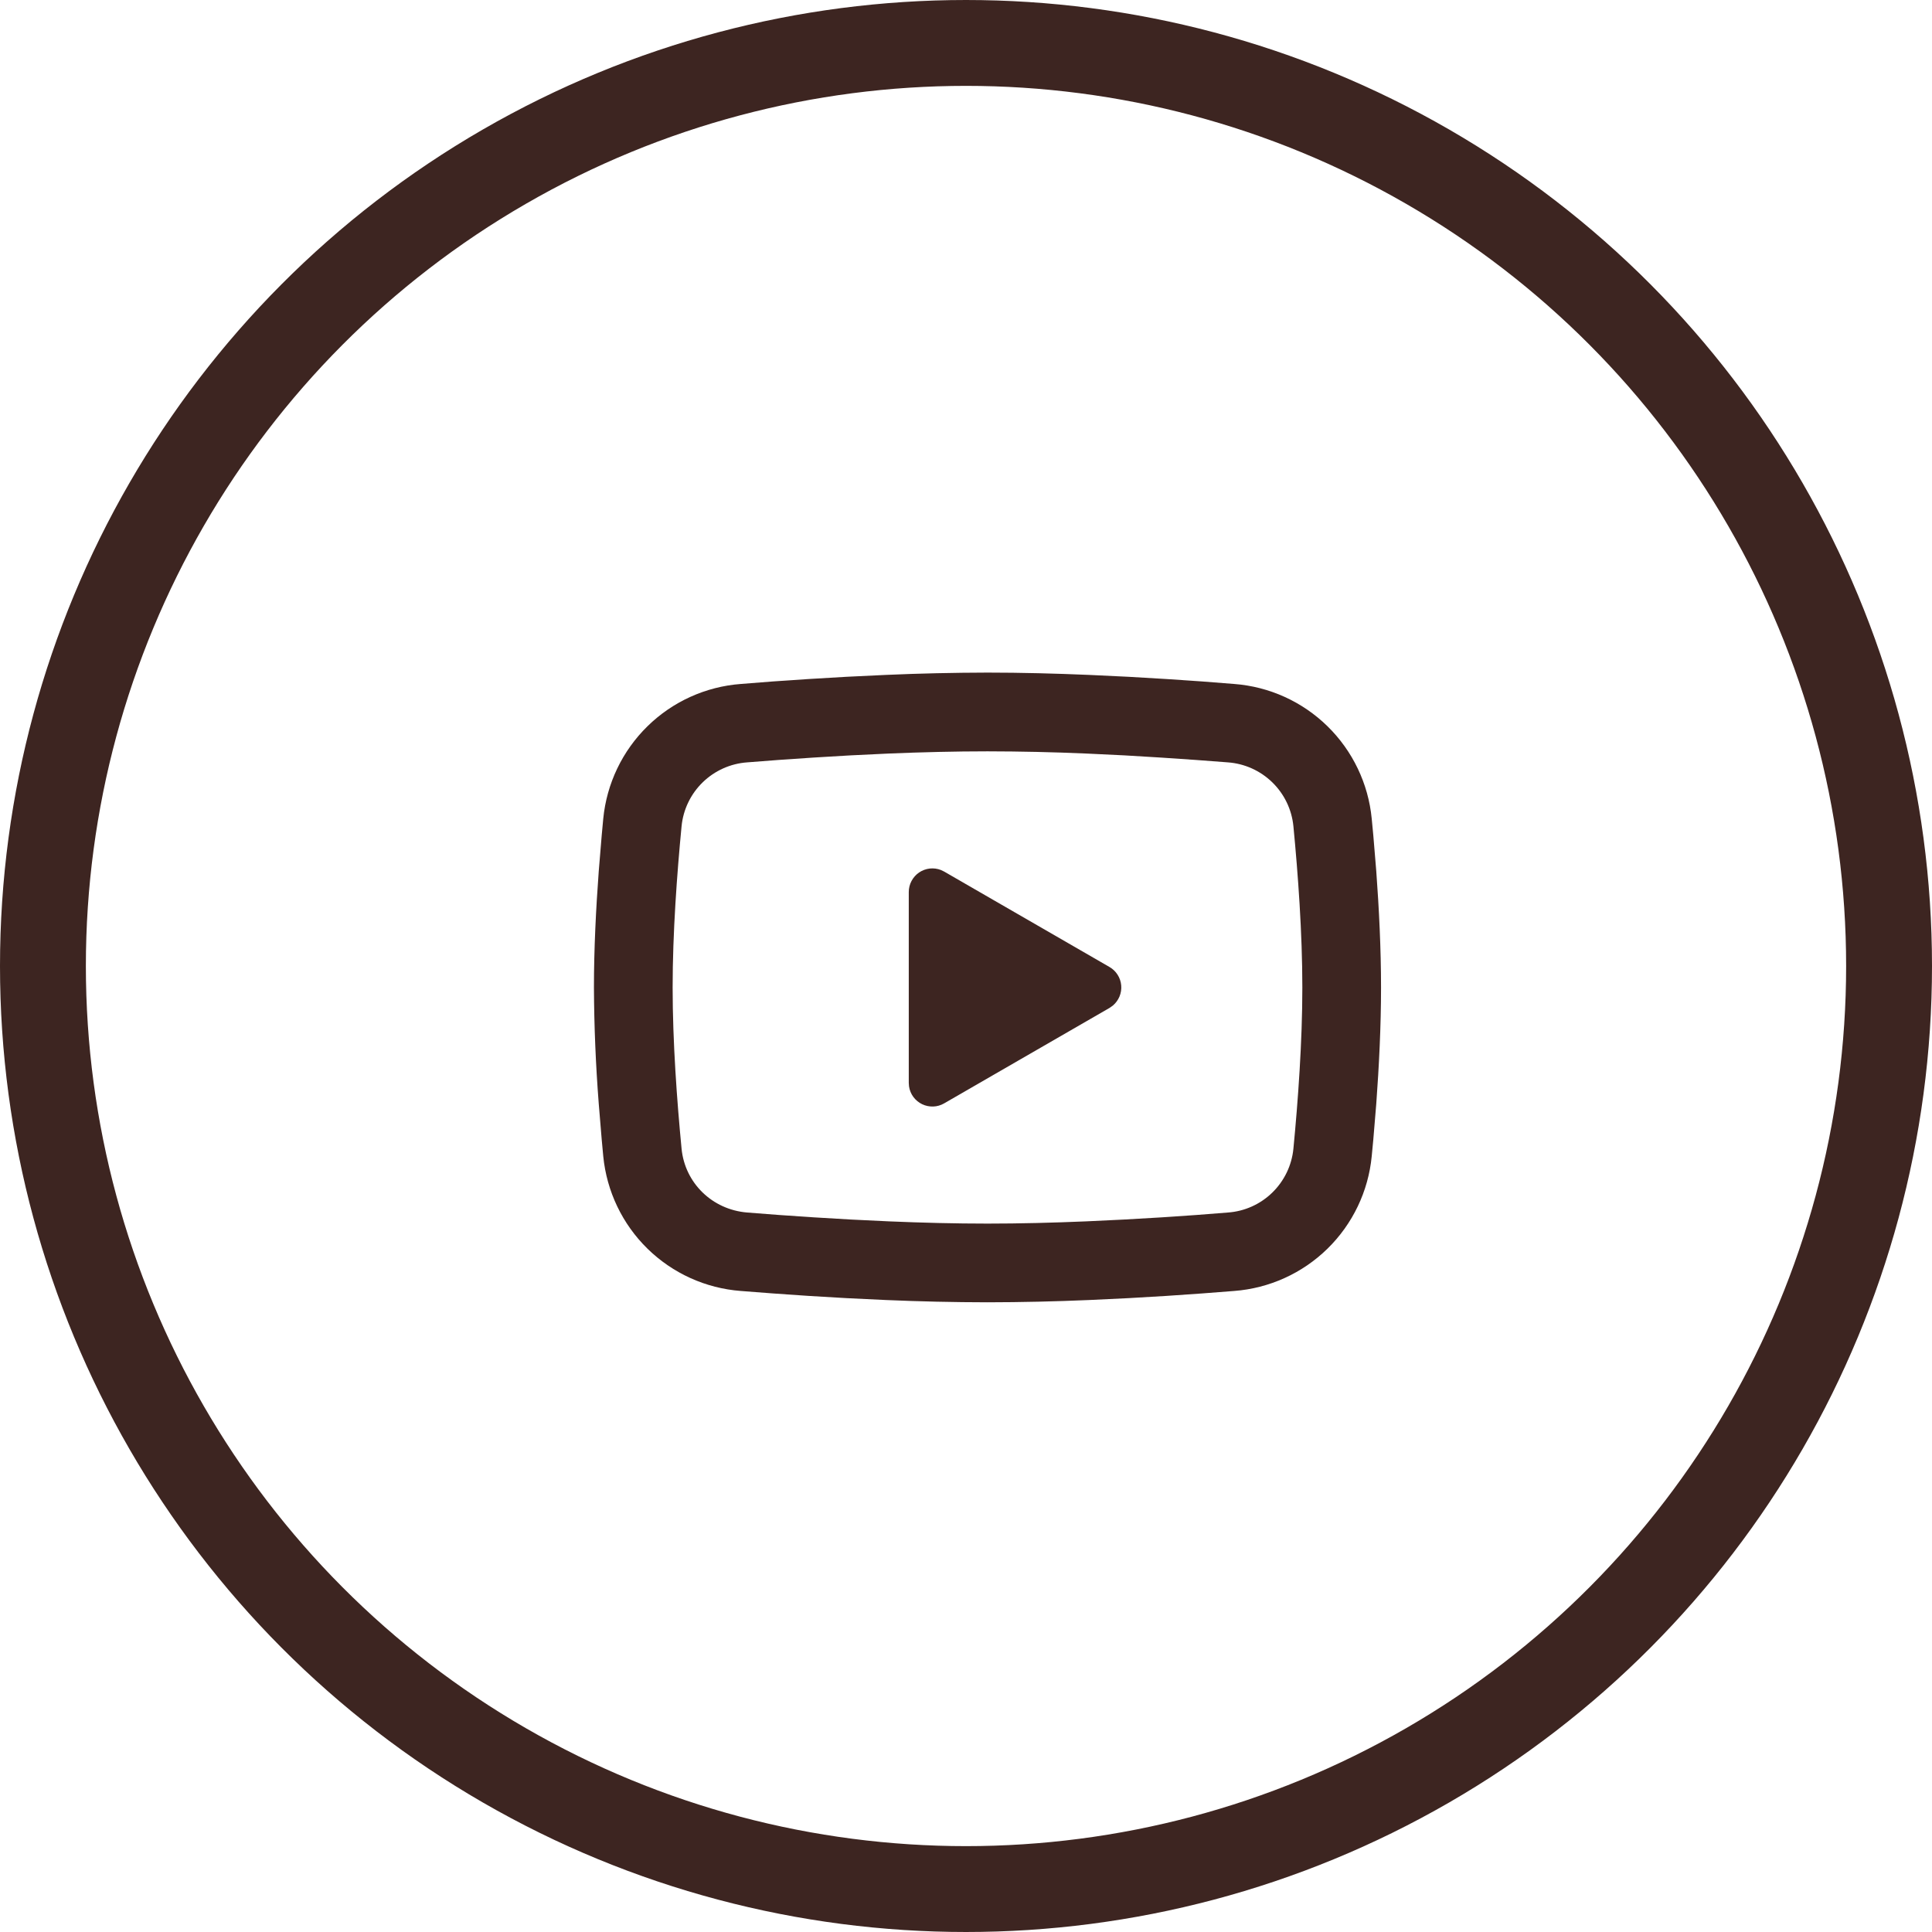
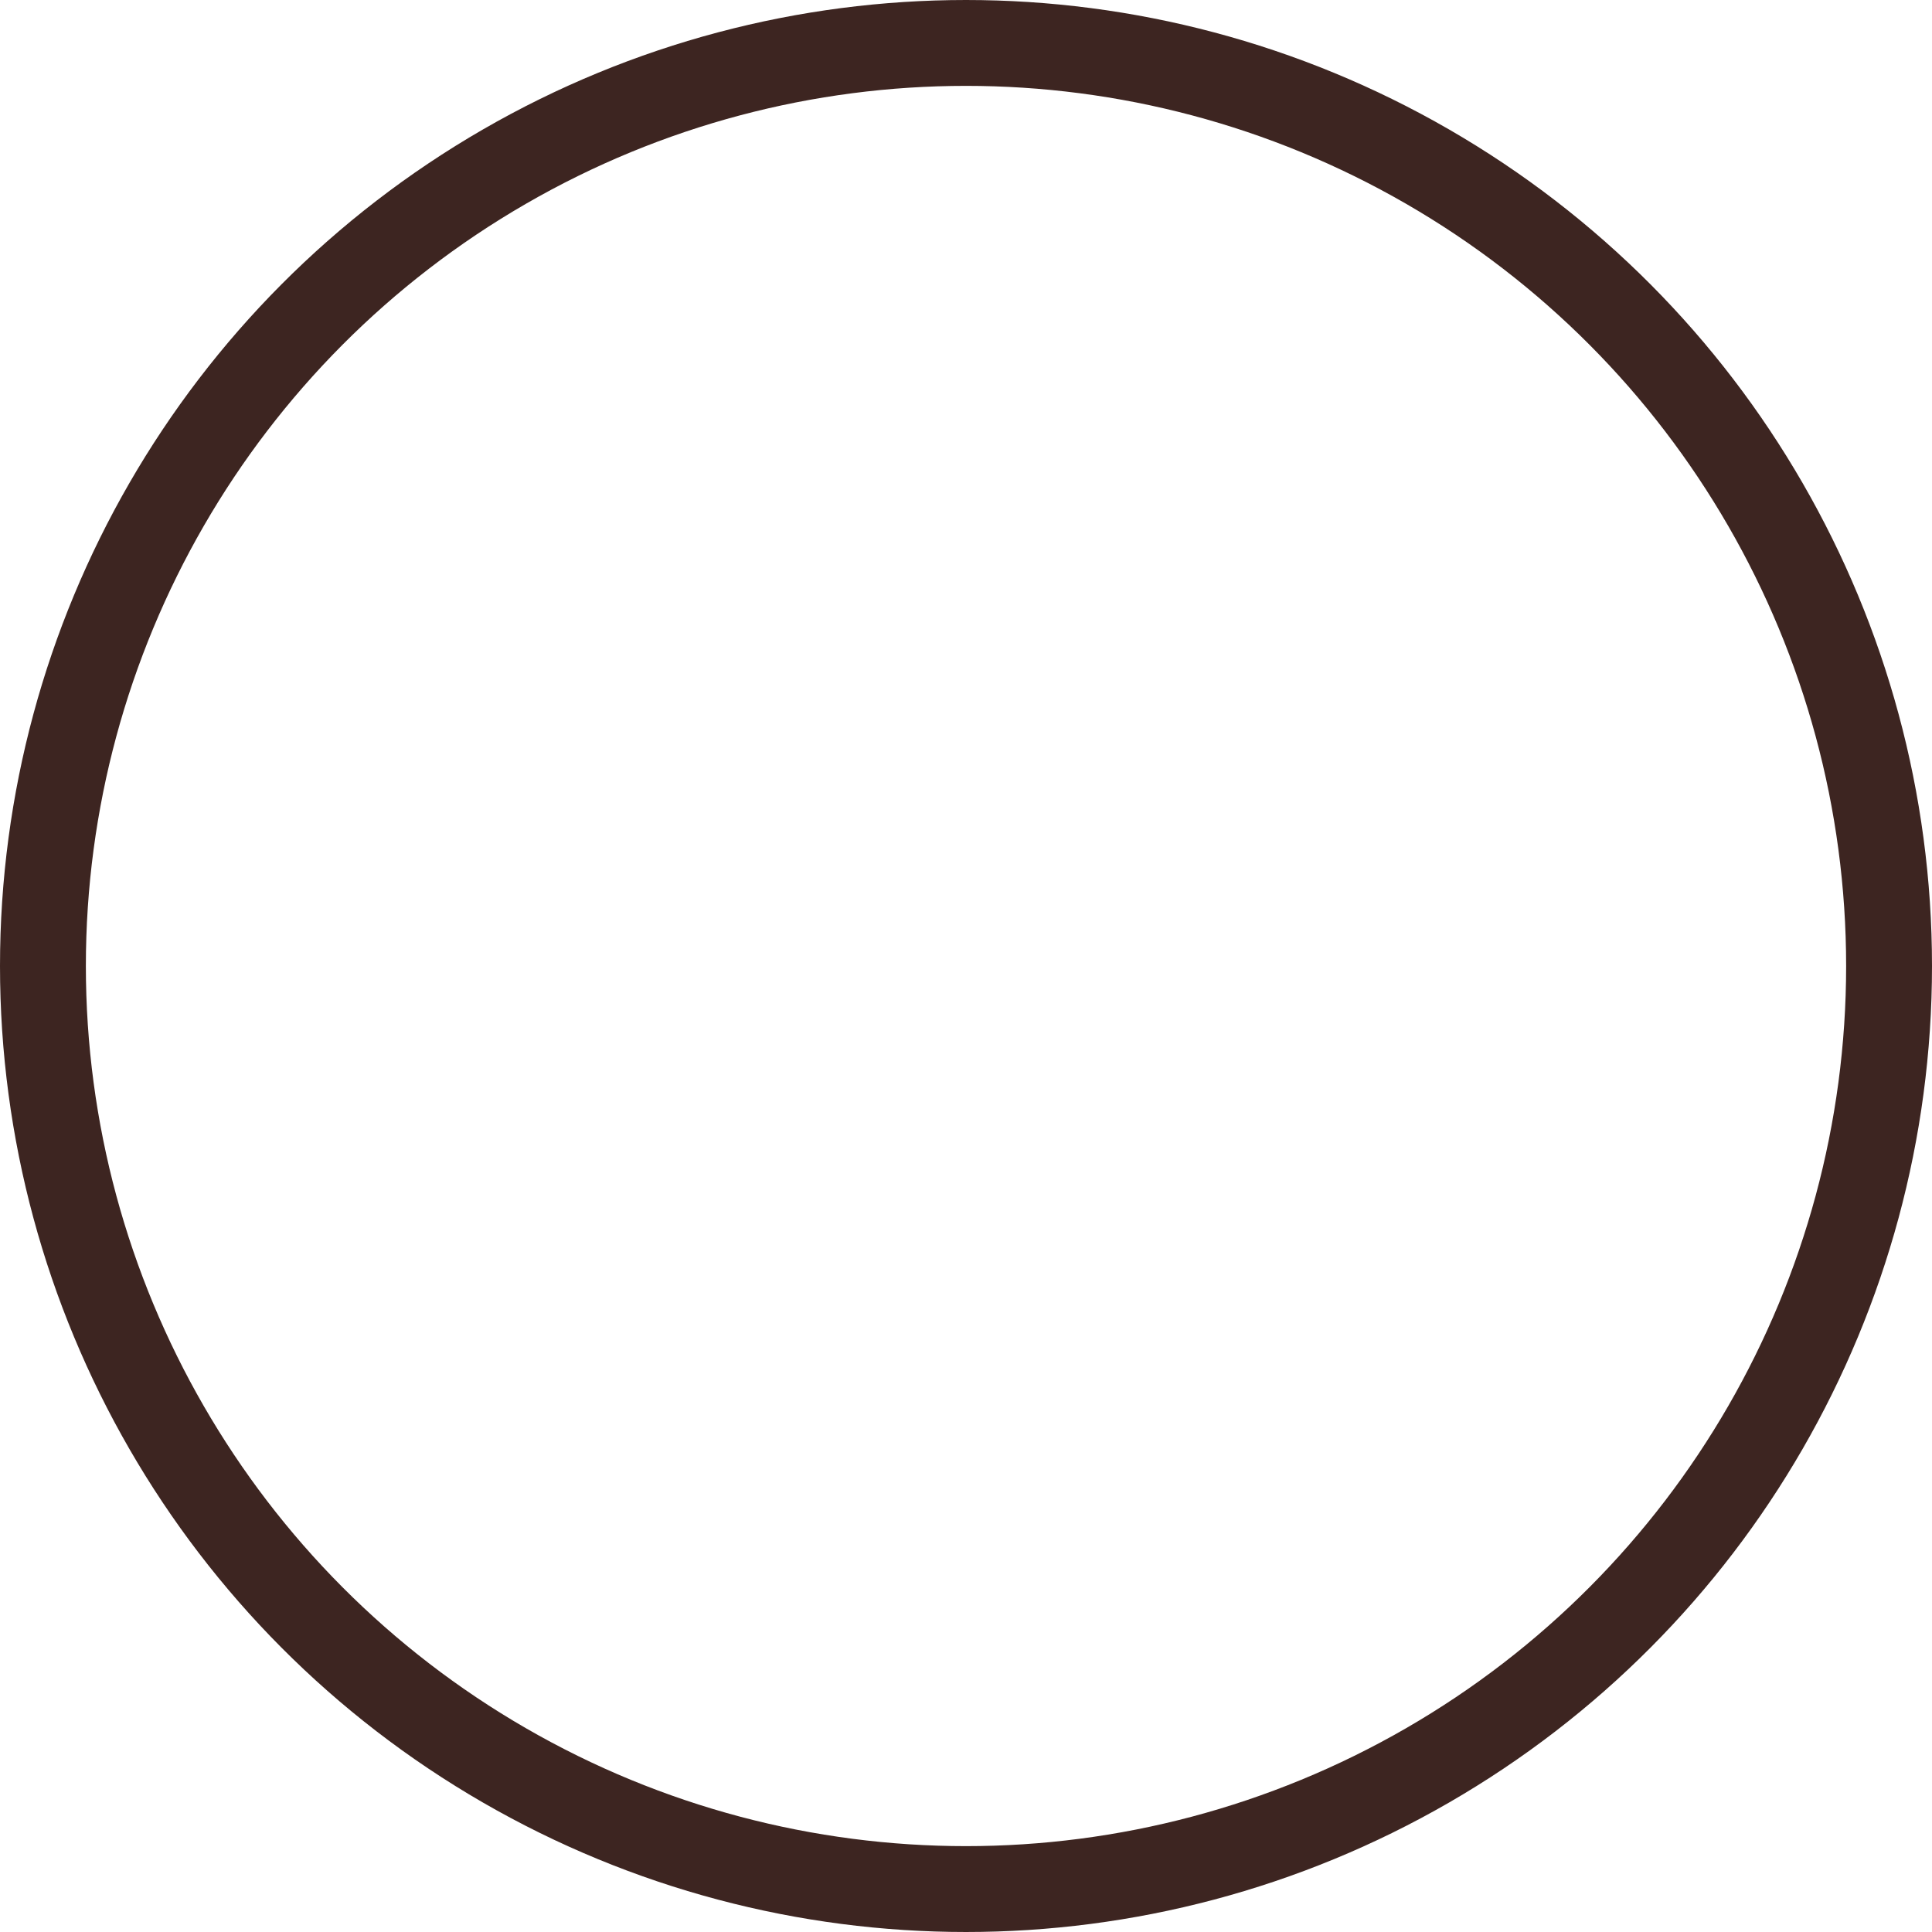
<svg xmlns="http://www.w3.org/2000/svg" width="45" height="45" viewBox="0 0 45 45" fill="none">
  <g clip-path="url(#clip0_1903_2074)">
-     <path d="M23.001 15.666C23.784 15.666 24.588 15.687 25.367 15.72L26.288 15.764L27.169 15.816L27.994 15.872L28.747 15.931C29.565 15.993 30.334 16.342 30.92 16.916C31.506 17.49 31.871 18.252 31.95 19.068L31.987 19.458L32.056 20.292C32.12 21.156 32.167 22.099 32.167 23C32.167 23.901 32.12 24.843 32.056 25.708L31.987 26.542C31.975 26.676 31.963 26.805 31.95 26.931C31.871 27.748 31.506 28.51 30.92 29.084C30.334 29.658 29.564 30.007 28.746 30.069L27.995 30.127L27.17 30.184L26.288 30.236L25.367 30.28C24.579 30.314 23.79 30.332 23.001 30.333C22.211 30.332 21.422 30.314 20.634 30.28L19.713 30.236L18.833 30.184L18.008 30.127L17.254 30.069C16.436 30.007 15.667 29.658 15.081 29.084C14.495 28.51 14.131 27.748 14.051 26.931L14.015 26.542L13.946 25.708C13.876 24.807 13.838 23.904 13.834 23C13.834 22.099 13.882 21.156 13.946 20.292L14.015 19.458C14.027 19.324 14.038 19.195 14.051 19.068C14.131 18.252 14.495 17.49 15.081 16.916C15.666 16.342 16.436 15.993 17.253 15.931L18.006 15.872L18.831 15.816L19.713 15.764L20.633 15.72C21.422 15.685 22.211 15.668 23.001 15.666ZM23.001 17.5C22.244 17.5 21.466 17.52 20.709 17.551L19.812 17.594L18.952 17.645L18.143 17.7L17.403 17.757C17.013 17.785 16.646 17.95 16.367 18.222C16.087 18.494 15.913 18.857 15.875 19.245C15.768 20.353 15.667 21.733 15.667 23C15.667 24.267 15.768 25.646 15.875 26.755C15.953 27.554 16.588 28.175 17.403 28.242L18.143 28.299L18.952 28.354L19.812 28.405L20.709 28.448C21.466 28.48 22.244 28.5 23.001 28.5C23.757 28.5 24.535 28.48 25.292 28.448L26.189 28.405L27.05 28.355L27.858 28.3L28.599 28.242C28.988 28.215 29.355 28.05 29.634 27.778C29.914 27.505 30.088 27.143 30.126 26.755C30.233 25.646 30.334 24.267 30.334 23C30.334 21.733 30.233 20.353 30.126 19.245C30.088 18.857 29.914 18.494 29.634 18.222C29.355 17.95 28.988 17.785 28.599 17.757L27.858 17.701L27.05 17.646L26.189 17.594L25.292 17.551C24.529 17.518 23.765 17.501 23.001 17.5ZM21.167 20.777C21.167 20.687 21.189 20.599 21.231 20.52C21.273 20.441 21.333 20.373 21.407 20.322C21.481 20.272 21.567 20.24 21.655 20.23C21.744 20.22 21.835 20.232 21.918 20.265L21.992 20.301L25.842 22.523C25.919 22.567 25.984 22.63 26.031 22.704C26.079 22.779 26.108 22.864 26.115 22.952C26.123 23.04 26.109 23.129 26.075 23.211C26.041 23.292 25.988 23.365 25.92 23.422L25.842 23.477L21.992 25.699C21.915 25.744 21.827 25.77 21.738 25.773C21.648 25.776 21.559 25.758 21.478 25.719C21.398 25.68 21.327 25.622 21.274 25.55C21.221 25.478 21.186 25.394 21.173 25.305L21.167 25.223V20.777Z" fill="#3D2521" />
-   </g>
+     </g>
  <circle cx="22.5" cy="22.5" r="21.5" stroke="#3D2521" stroke-width="2" />
  <defs>
    <clipPath id="clip0_1903_2074">
      <rect width="22" height="22" fill="white" transform="translate(12 12)" />
    </clipPath>
  </defs>
</svg>